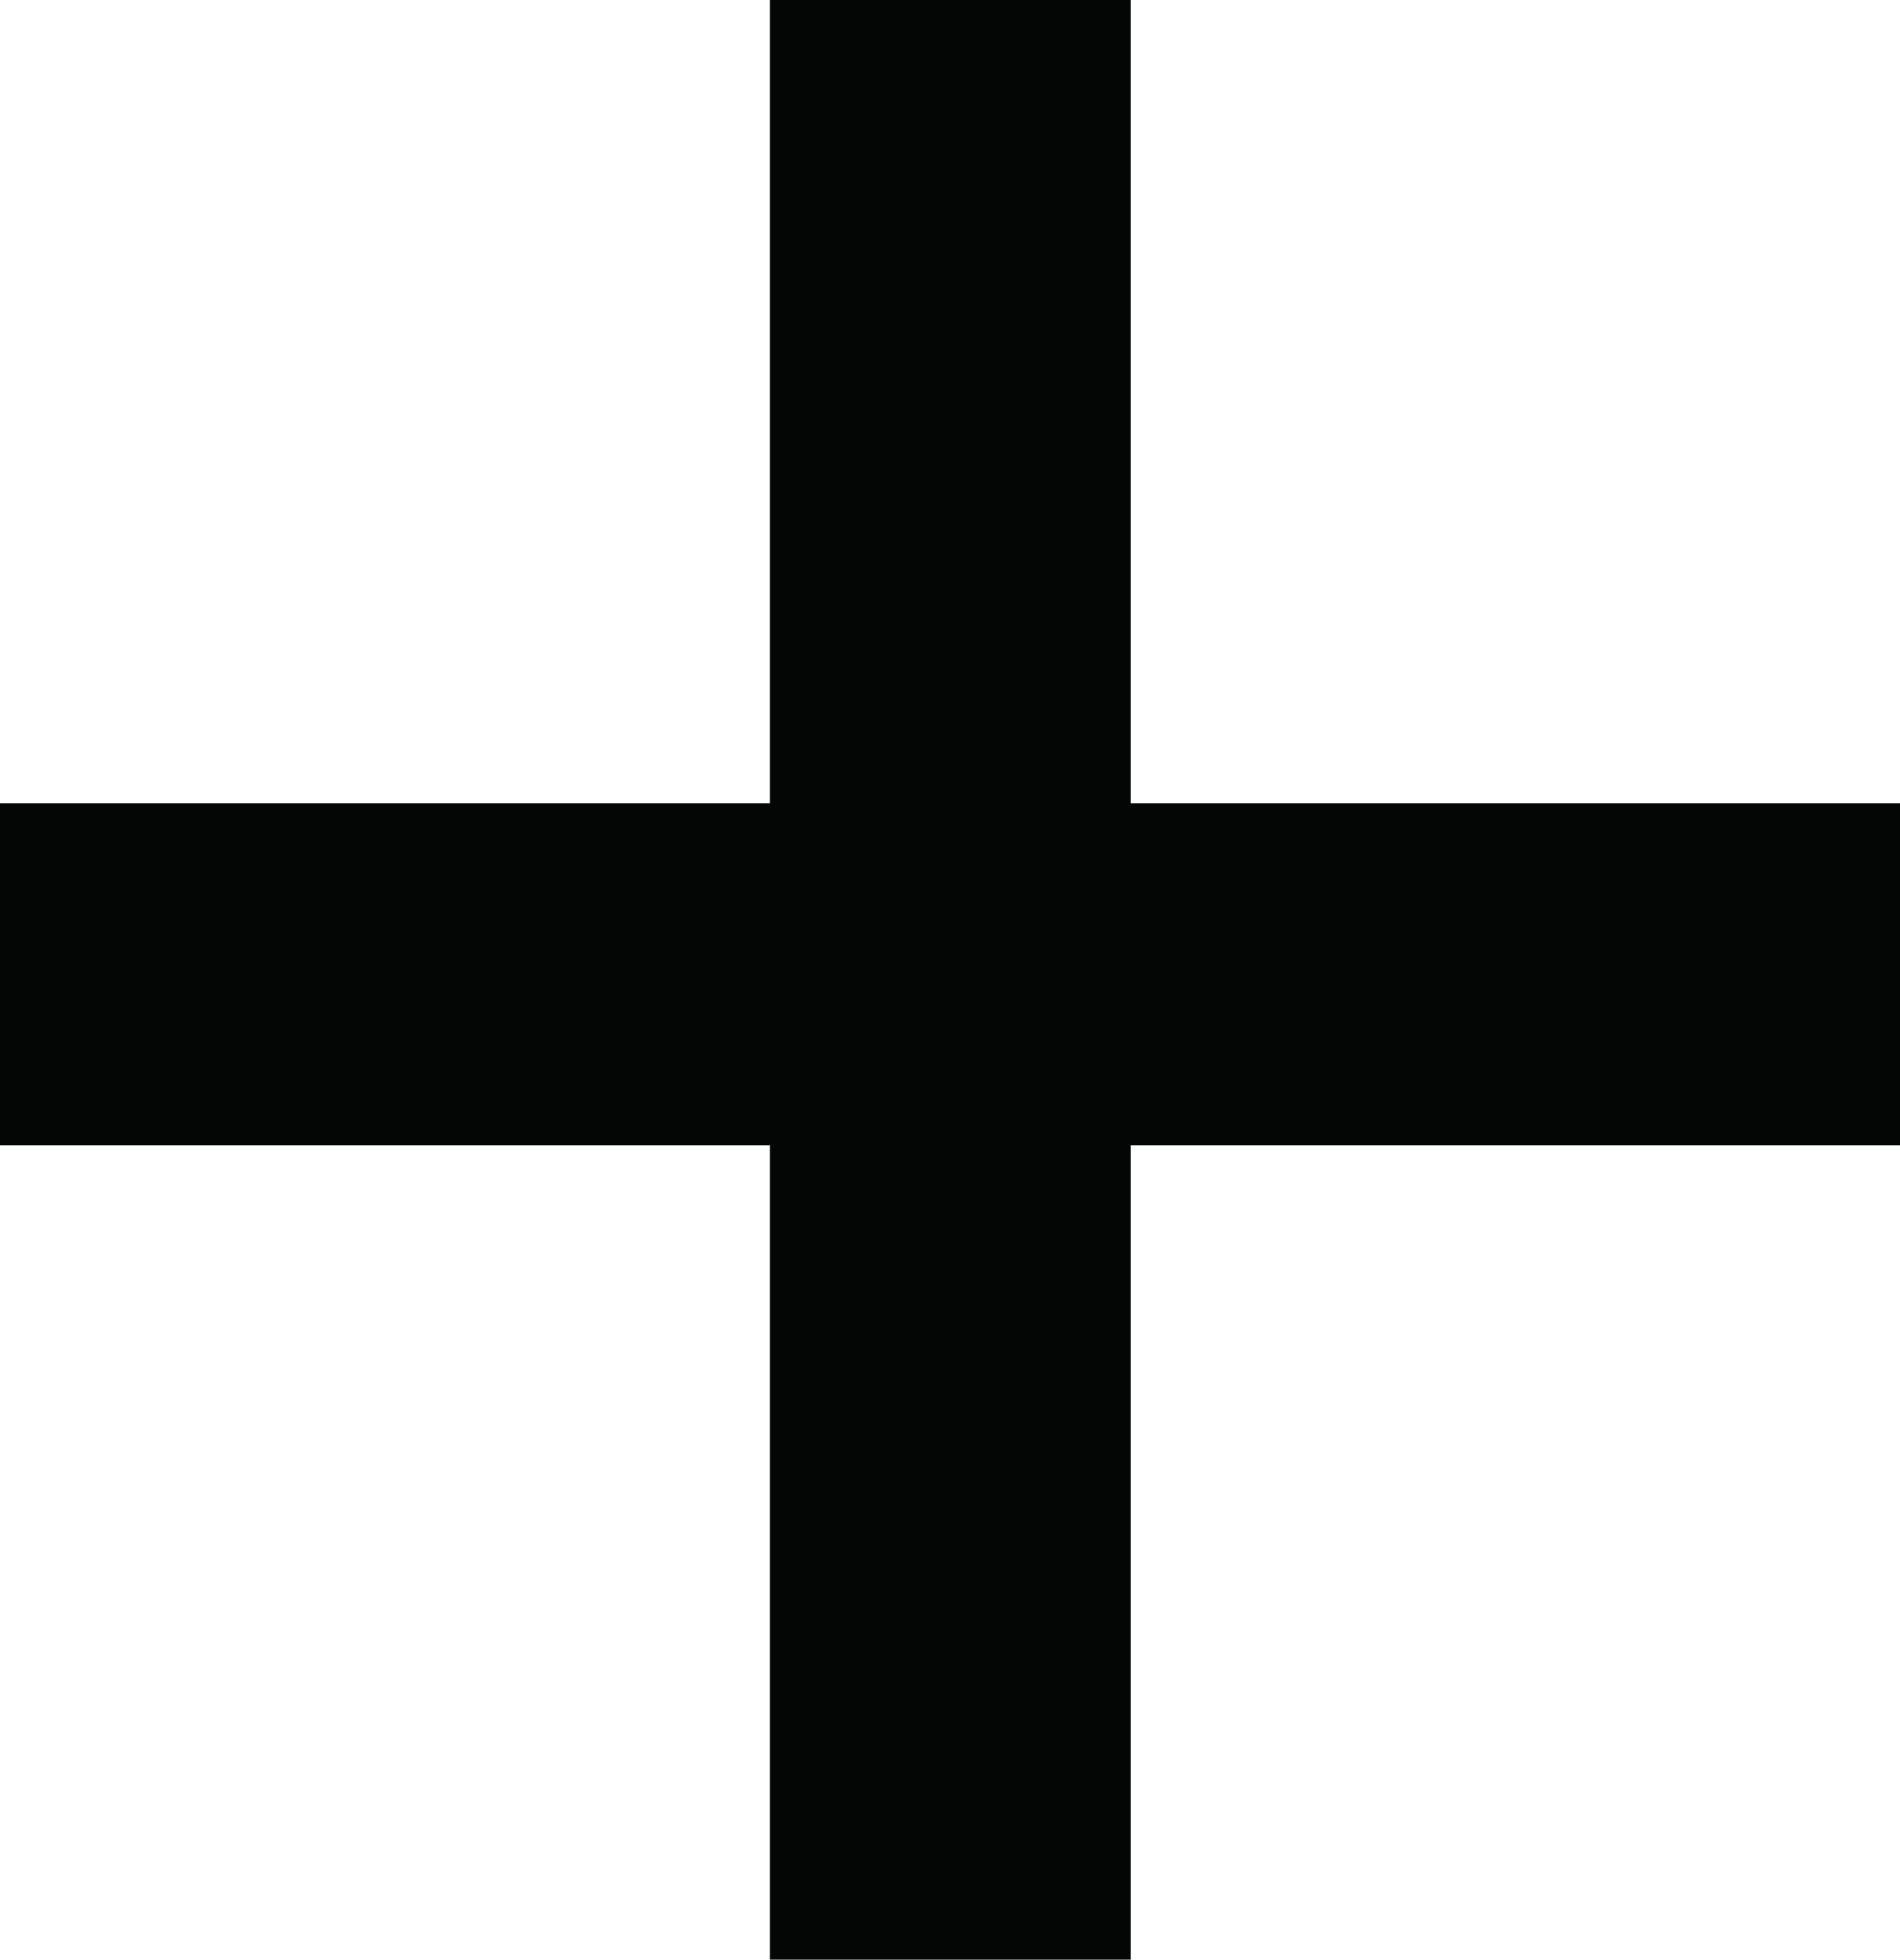
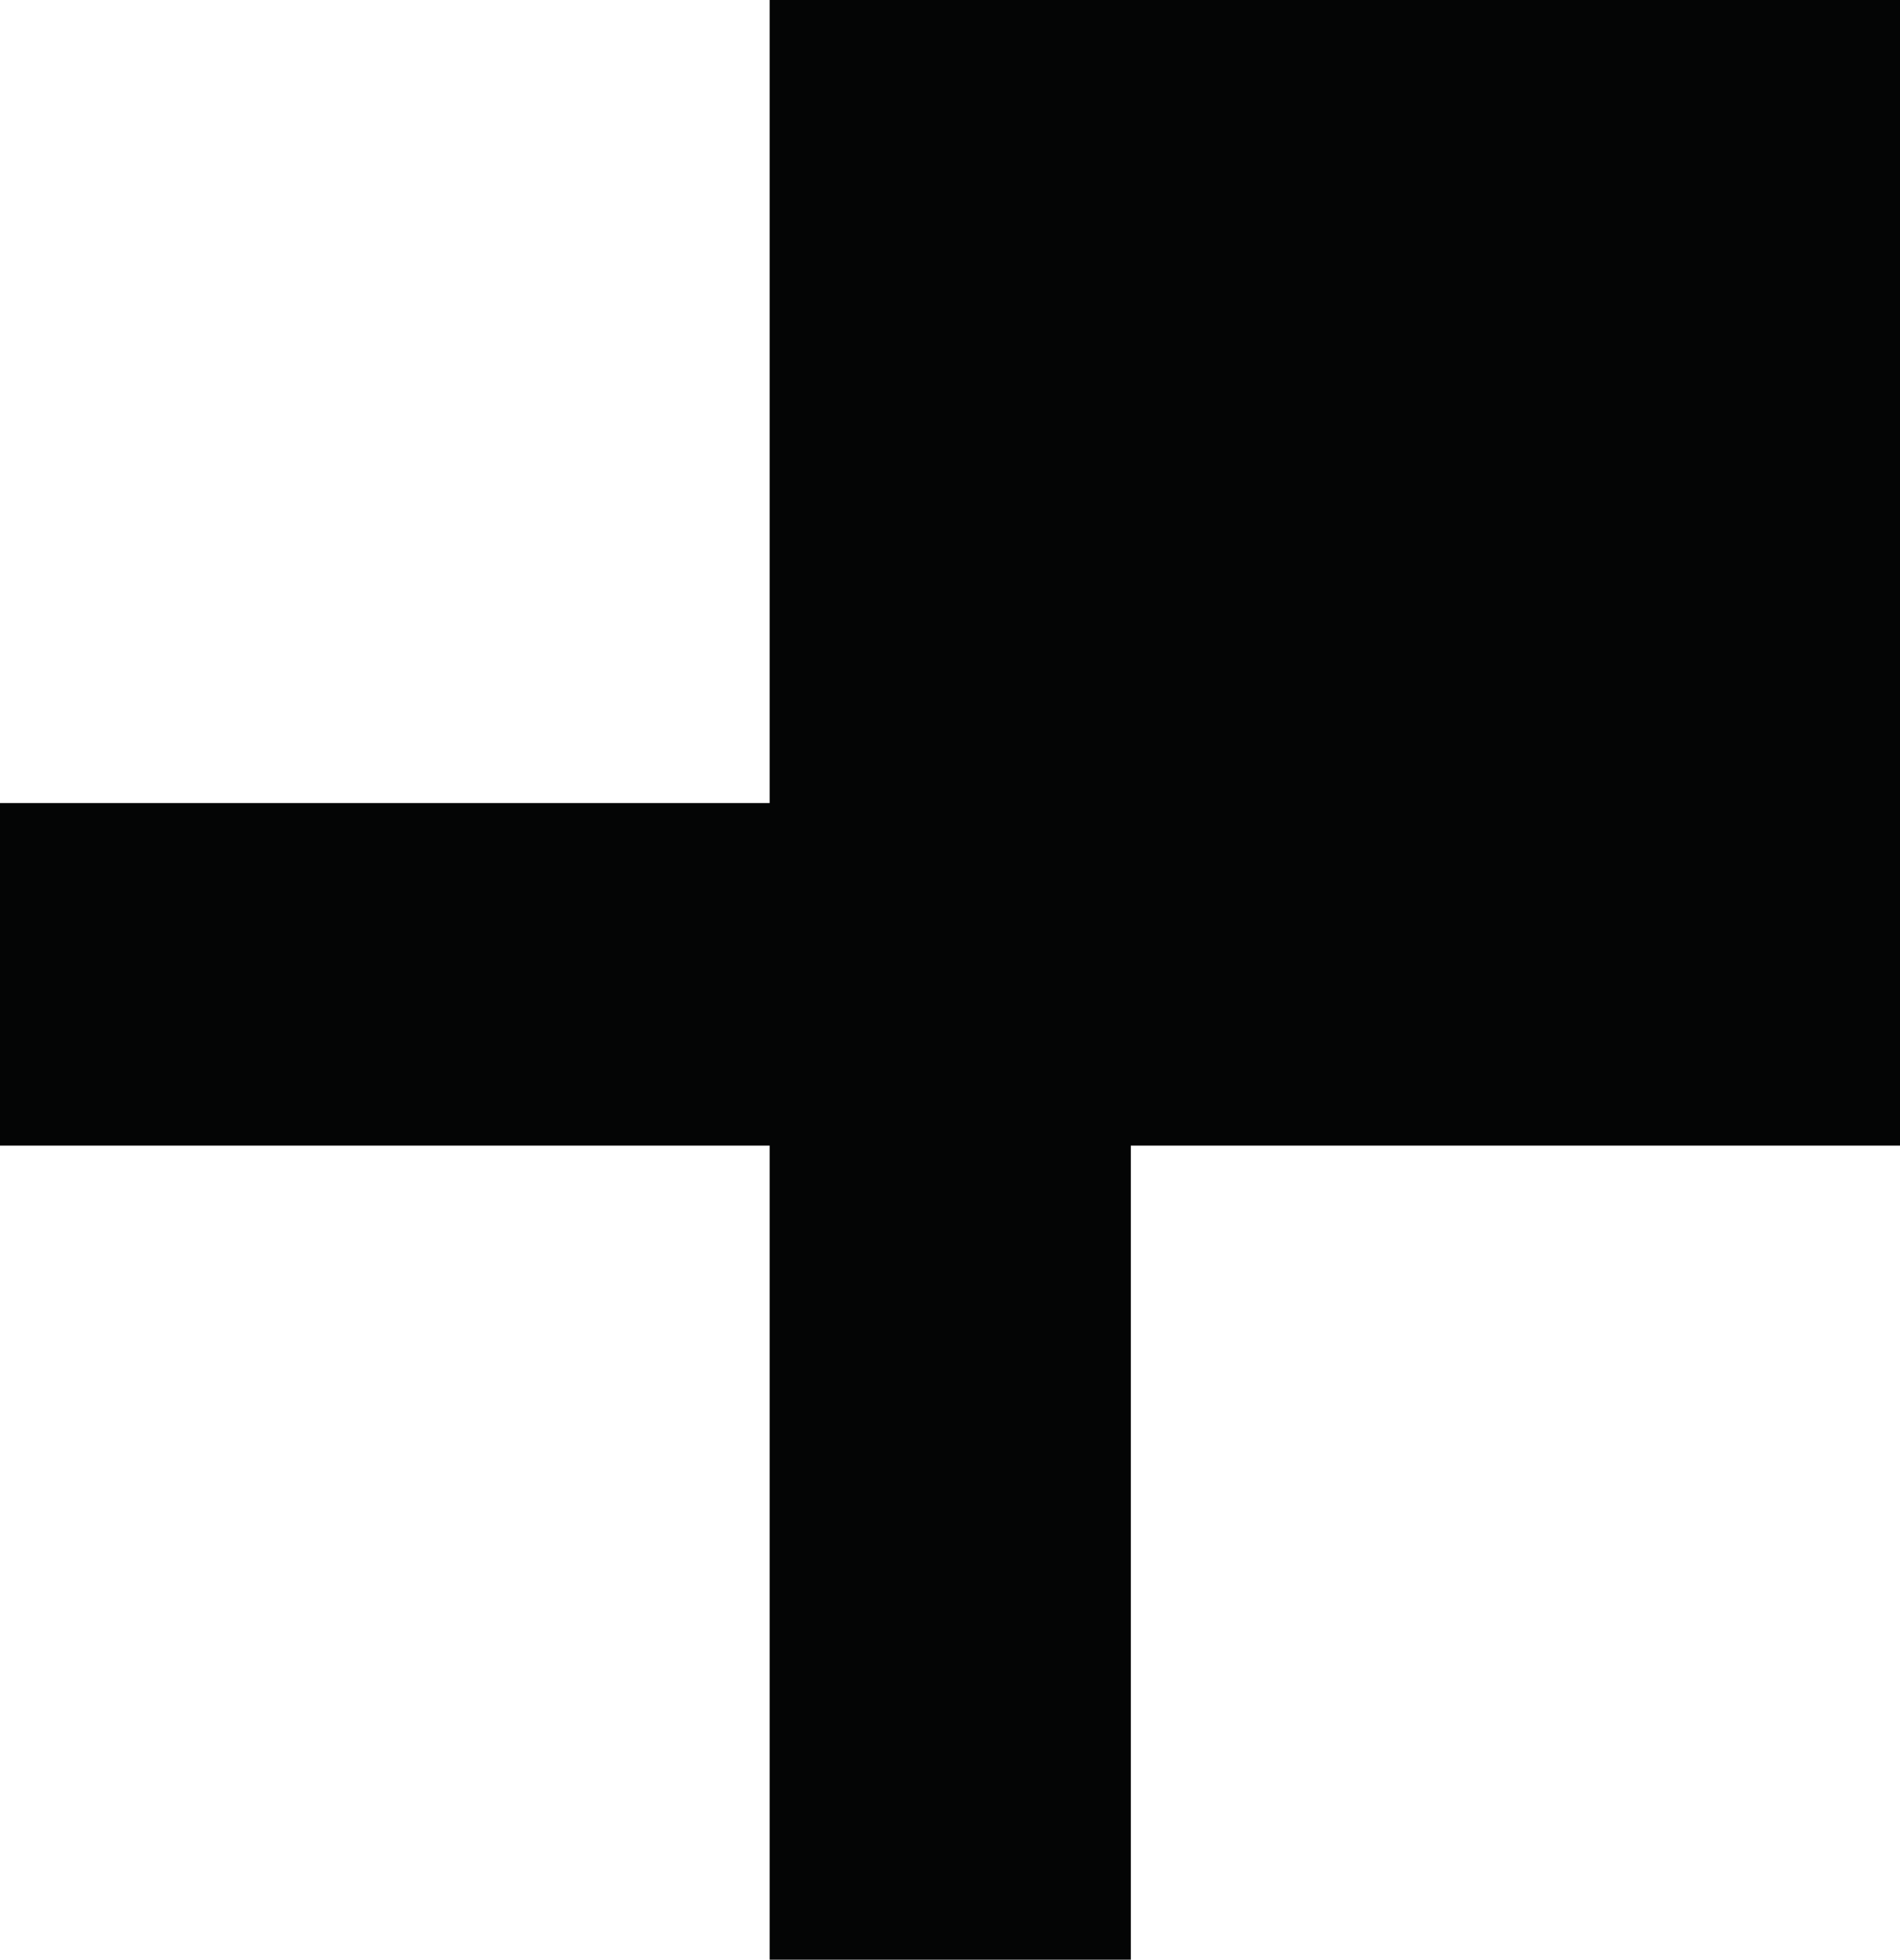
<svg xmlns="http://www.w3.org/2000/svg" height="22.348" viewBox="0 0 21.675 22.348" width="21.675">
-   <path d="m8.78 0v9.158h-8.78v3.906h8.78v9.284h4.12v-9.284h8.779v-3.906h-8.779v-9.158z" fill="#040505" />
+   <path d="m8.78 0v9.158h-8.78v3.906h8.78v9.284h4.12v-9.284h8.779v-3.906v-9.158z" fill="#040505" />
</svg>